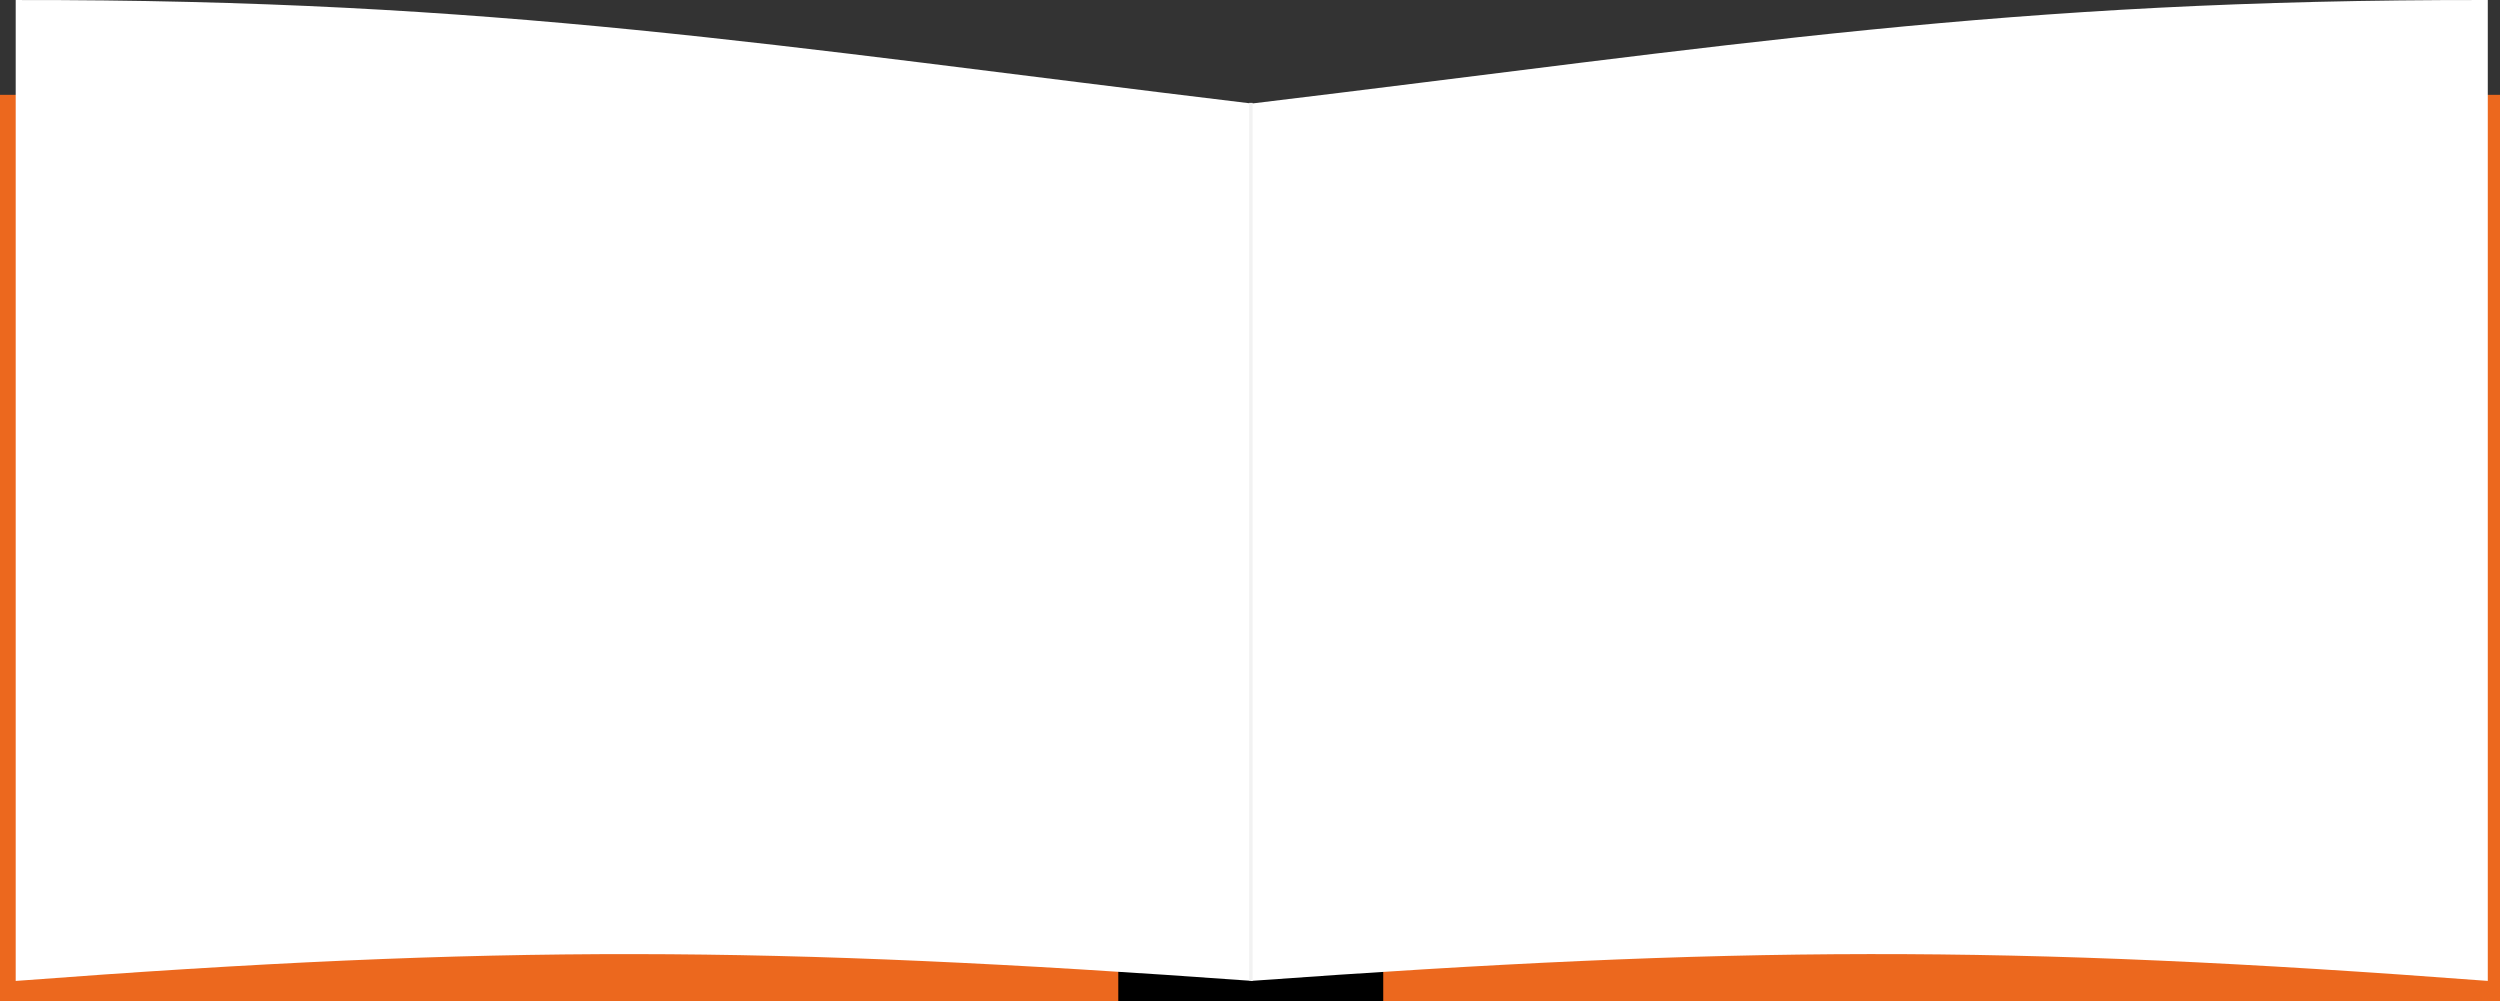
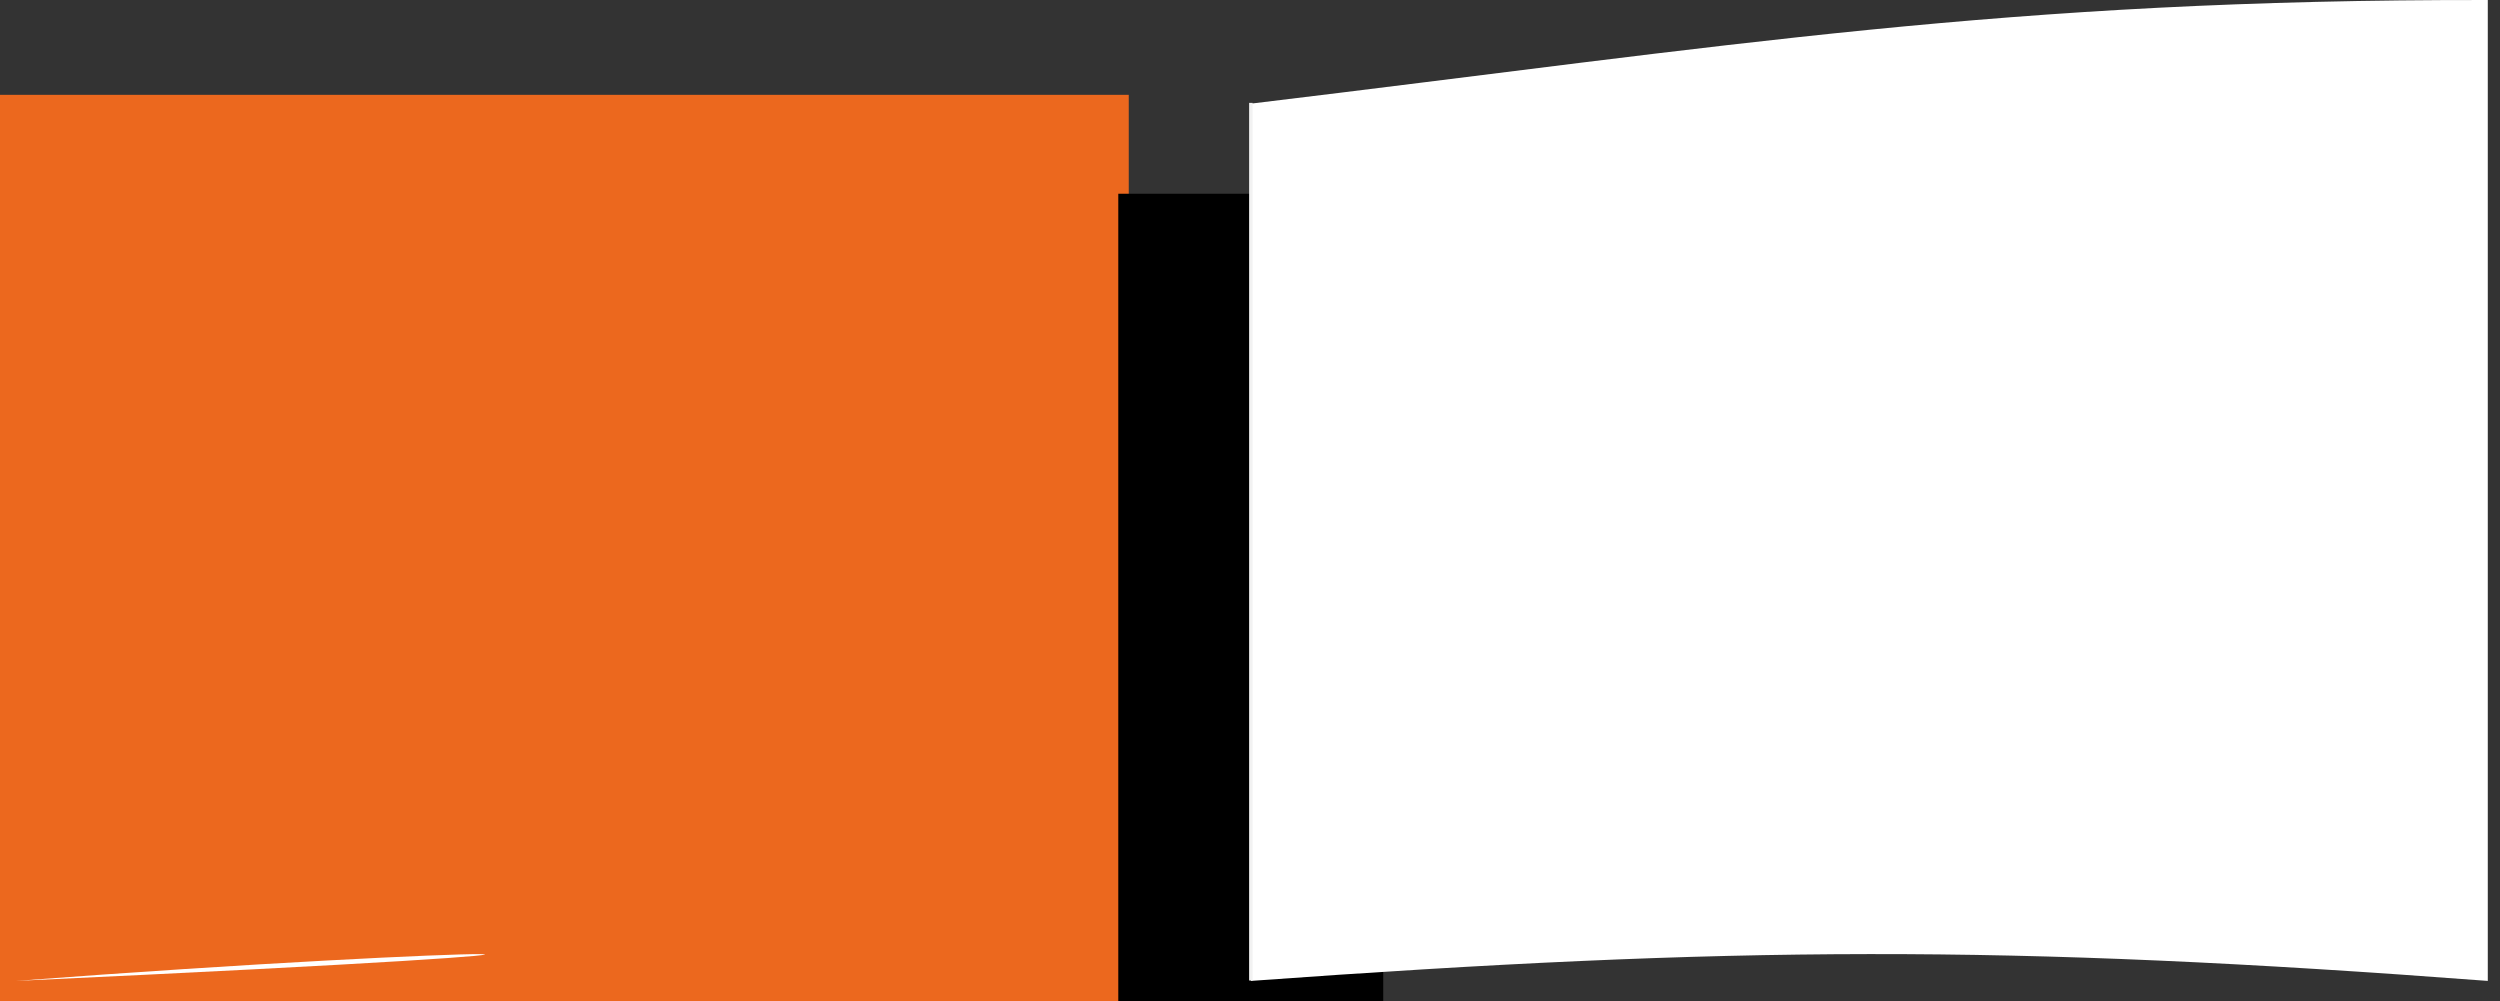
<svg xmlns="http://www.w3.org/2000/svg" width="1433" height="574" viewBox="0 0 1433 574" fill="none">
  <rect x="0" y="0" width="1433" height="574" fill="#333333" stroke="none" />
-   <rect width="647" height="519.639" transform="translate(786 54.361)" fill="#EC681E" />
  <rect width="647" height="519.639" transform="translate(0 54.361)" fill="#EC681E" />
  <rect width="151.871" height="462.946" transform="translate(641 111.054)" fill="black" />
  <path d="M1426 0.004C1149.09 -0.374 993.853 26.092 717 59.404V562.258C993.881 542.242 1149.12 541.281 1426 562.258V0.004Z" fill="white" />
-   <path d="M9 0.014C285.906 -0.364 441.147 26.102 718 59.414V562.268C441.119 542.253 285.881 541.292 9 562.268V0.014Z" fill="white" />
+   <path d="M9 0.014V562.268C441.119 542.253 285.881 541.292 9 562.268V0.014Z" fill="white" />
  <path d="M717 562.022L717 58.968" stroke="#F2F2F2" stroke-width="2" />
</svg>